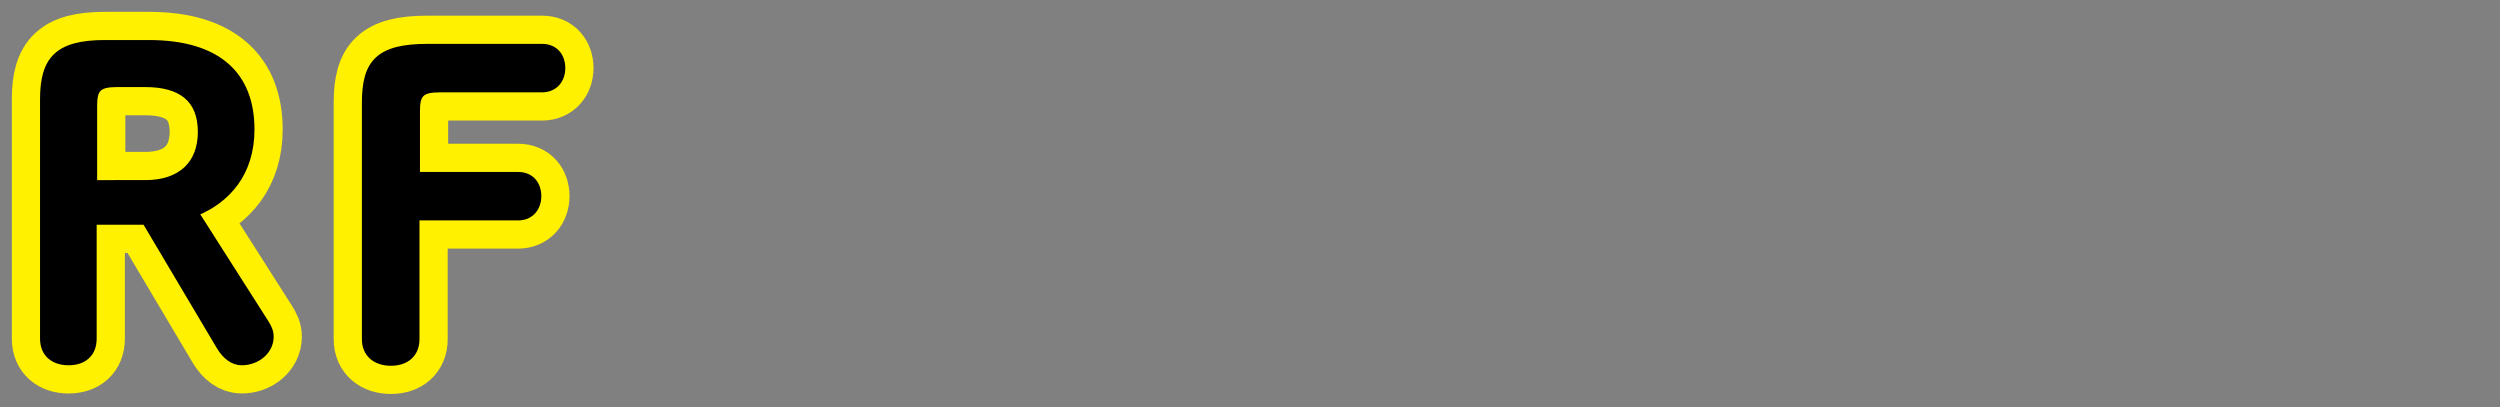
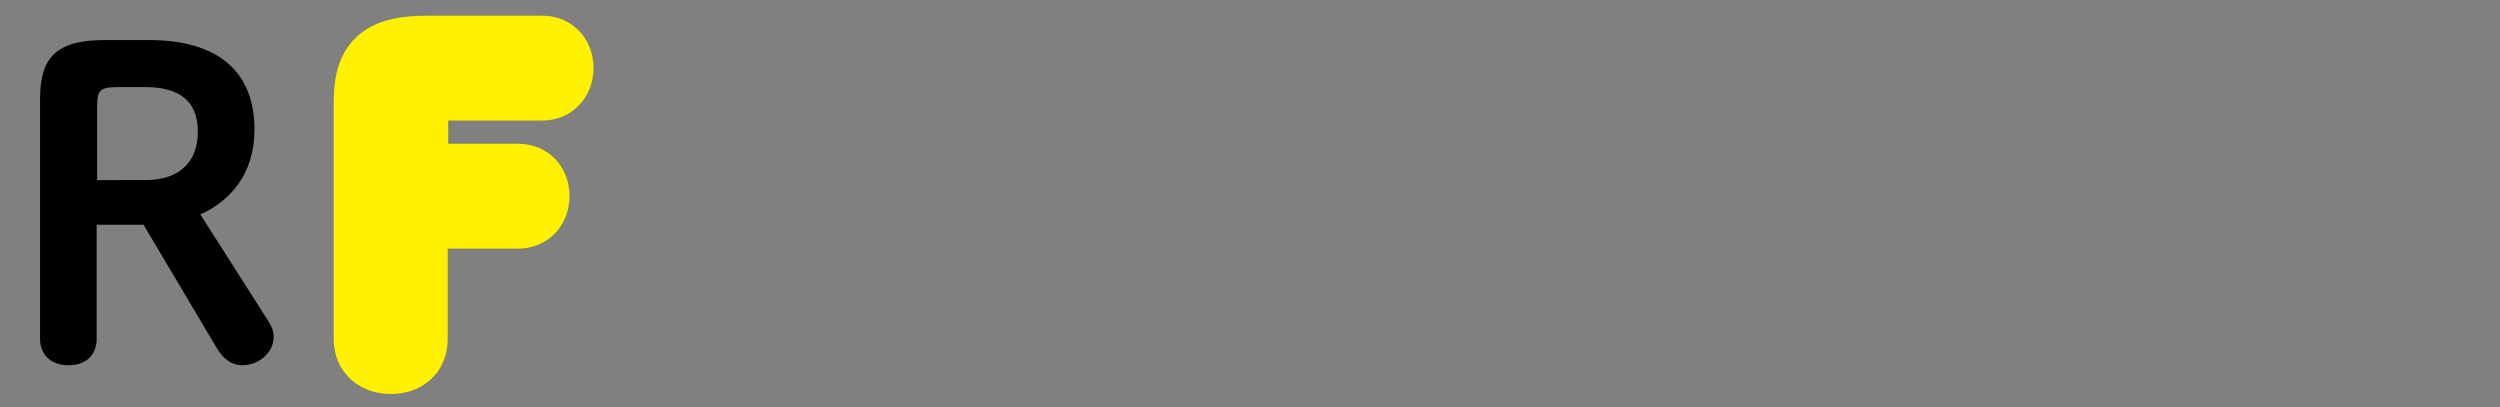
<svg xmlns="http://www.w3.org/2000/svg" version="1.1" id="レイヤー_1" x="0px" y="0px" viewBox="0 0 521.2 84.9" style="enable-background:new 0 0 521.2 84.9;" xml:space="preserve">
  <rect x="0" y="0" width="521.2" height="84.9" fill="#808080" stroke="none" />
  <style type="text/css">
	.st0{fill:none;stroke:#FFF100;stroke-width:13.066;stroke-miterlimit:10;}
	.st1{stroke:#000000;stroke-width:1.307;stroke-miterlimit:10;}
</style>
  <g>
    <g>
      <path class="st0" d="M76.1,21.4c0-8.3,2.8-11.6,13-11.6H113c2.8,0,4.2,2,4.2,4.4c0,2.4-1.5,4.4-4.2,4.4H91.7c-4,0-4.8,1.1-4.8,4.6    v13.3H108c2.8,0,4.2,2,4.2,4.4c0,2.4-1.5,4.4-4.2,4.4H86.8v25.4c0,3.2-2.2,4.9-5.3,4.9c-3.1,0-5.4-1.7-5.4-4.9V21.4z" />
    </g>
    <g>
-       <path class="st1" d="M76.1,21.4c0-8.3,2.8-11.6,13-11.6H113c2.8,0,4.2,2,4.2,4.4c0,2.4-1.5,4.4-4.2,4.4H91.7c-4,0-4.8,1.1-4.8,4.6    v13.3H108c2.8,0,4.2,2,4.2,4.4c0,2.4-1.5,4.4-4.2,4.4H86.8v25.4c0,3.2-2.2,4.9-5.3,4.9c-3.1,0-5.4-1.7-5.4-4.9V21.4z" />
-     </g>
+       </g>
    <g>
-       <path class="st0" d="M19.5,70.6c0,3.2-2.1,4.9-5.2,4.9c-3.1,0-5.3-1.7-5.3-4.9V20.7C9,12.4,12,9,21.9,9H31    c14.7,0,21.4,6.8,21.4,18c0,9.1-5,14.7-11.6,17.4L55.2,67c0.8,1.2,1.2,2.1,1.2,3.2c0,3-2.8,5.3-6,5.3c-1.8,0-3.4-1.2-4.6-3.2    L30.3,46.2H19.5V70.6z M30.3,38.2c7.5,0,11.6-4.1,11.6-10.7c0-6.8-4.1-10-11.6-10h-5.9c-4,0-4.8,1.1-4.8,4.6v16.1H30.3z" />
-     </g>
+       </g>
    <g>
      <path class="st1" d="M19.5,70.6c0,3.2-2.1,4.9-5.2,4.9c-3.1,0-5.3-1.7-5.3-4.9V20.7C9,12.4,12,9,21.9,9H31    c14.7,0,21.4,6.8,21.4,18c0,9.1-5,14.7-11.6,17.4L55.2,67c0.8,1.2,1.2,2.1,1.2,3.2c0,3-2.8,5.3-6,5.3c-1.8,0-3.4-1.2-4.6-3.2    L30.3,46.2H19.5V70.6z M30.3,38.2c7.5,0,11.6-4.1,11.6-10.7c0-6.8-4.1-10-11.6-10h-5.9c-4,0-4.8,1.1-4.8,4.6v16.1H30.3z" />
    </g>
  </g>
</svg>